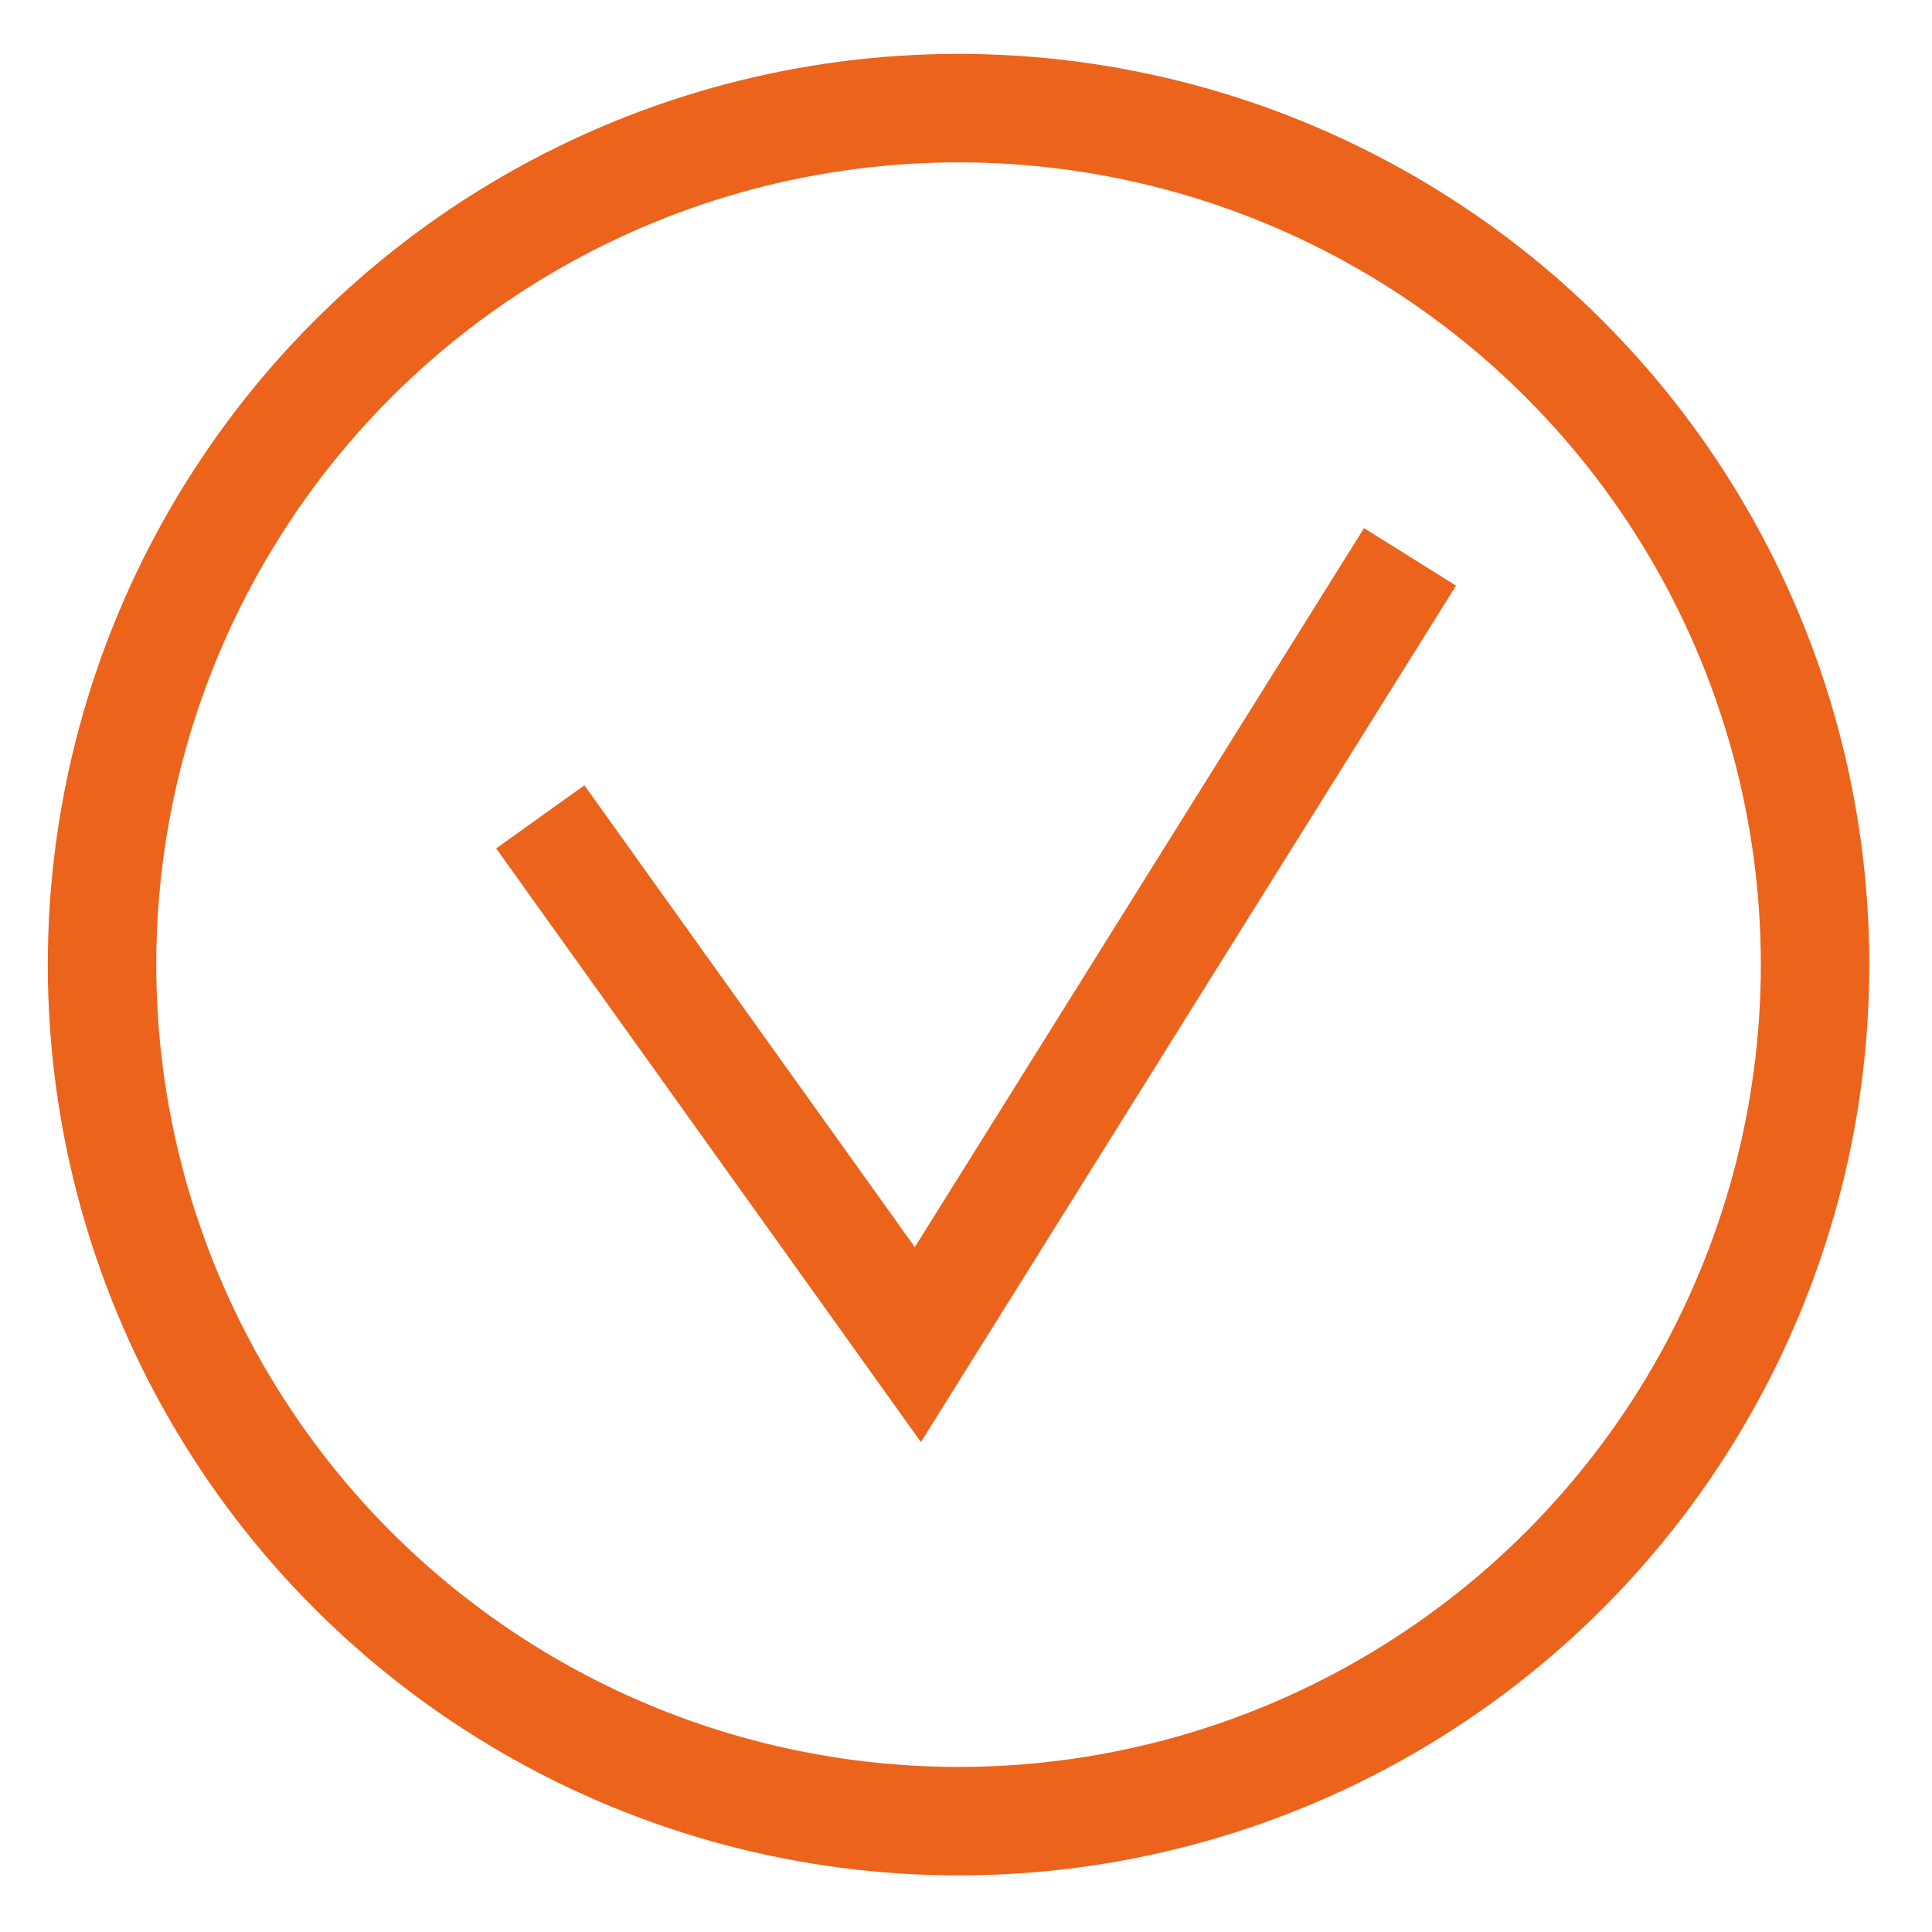
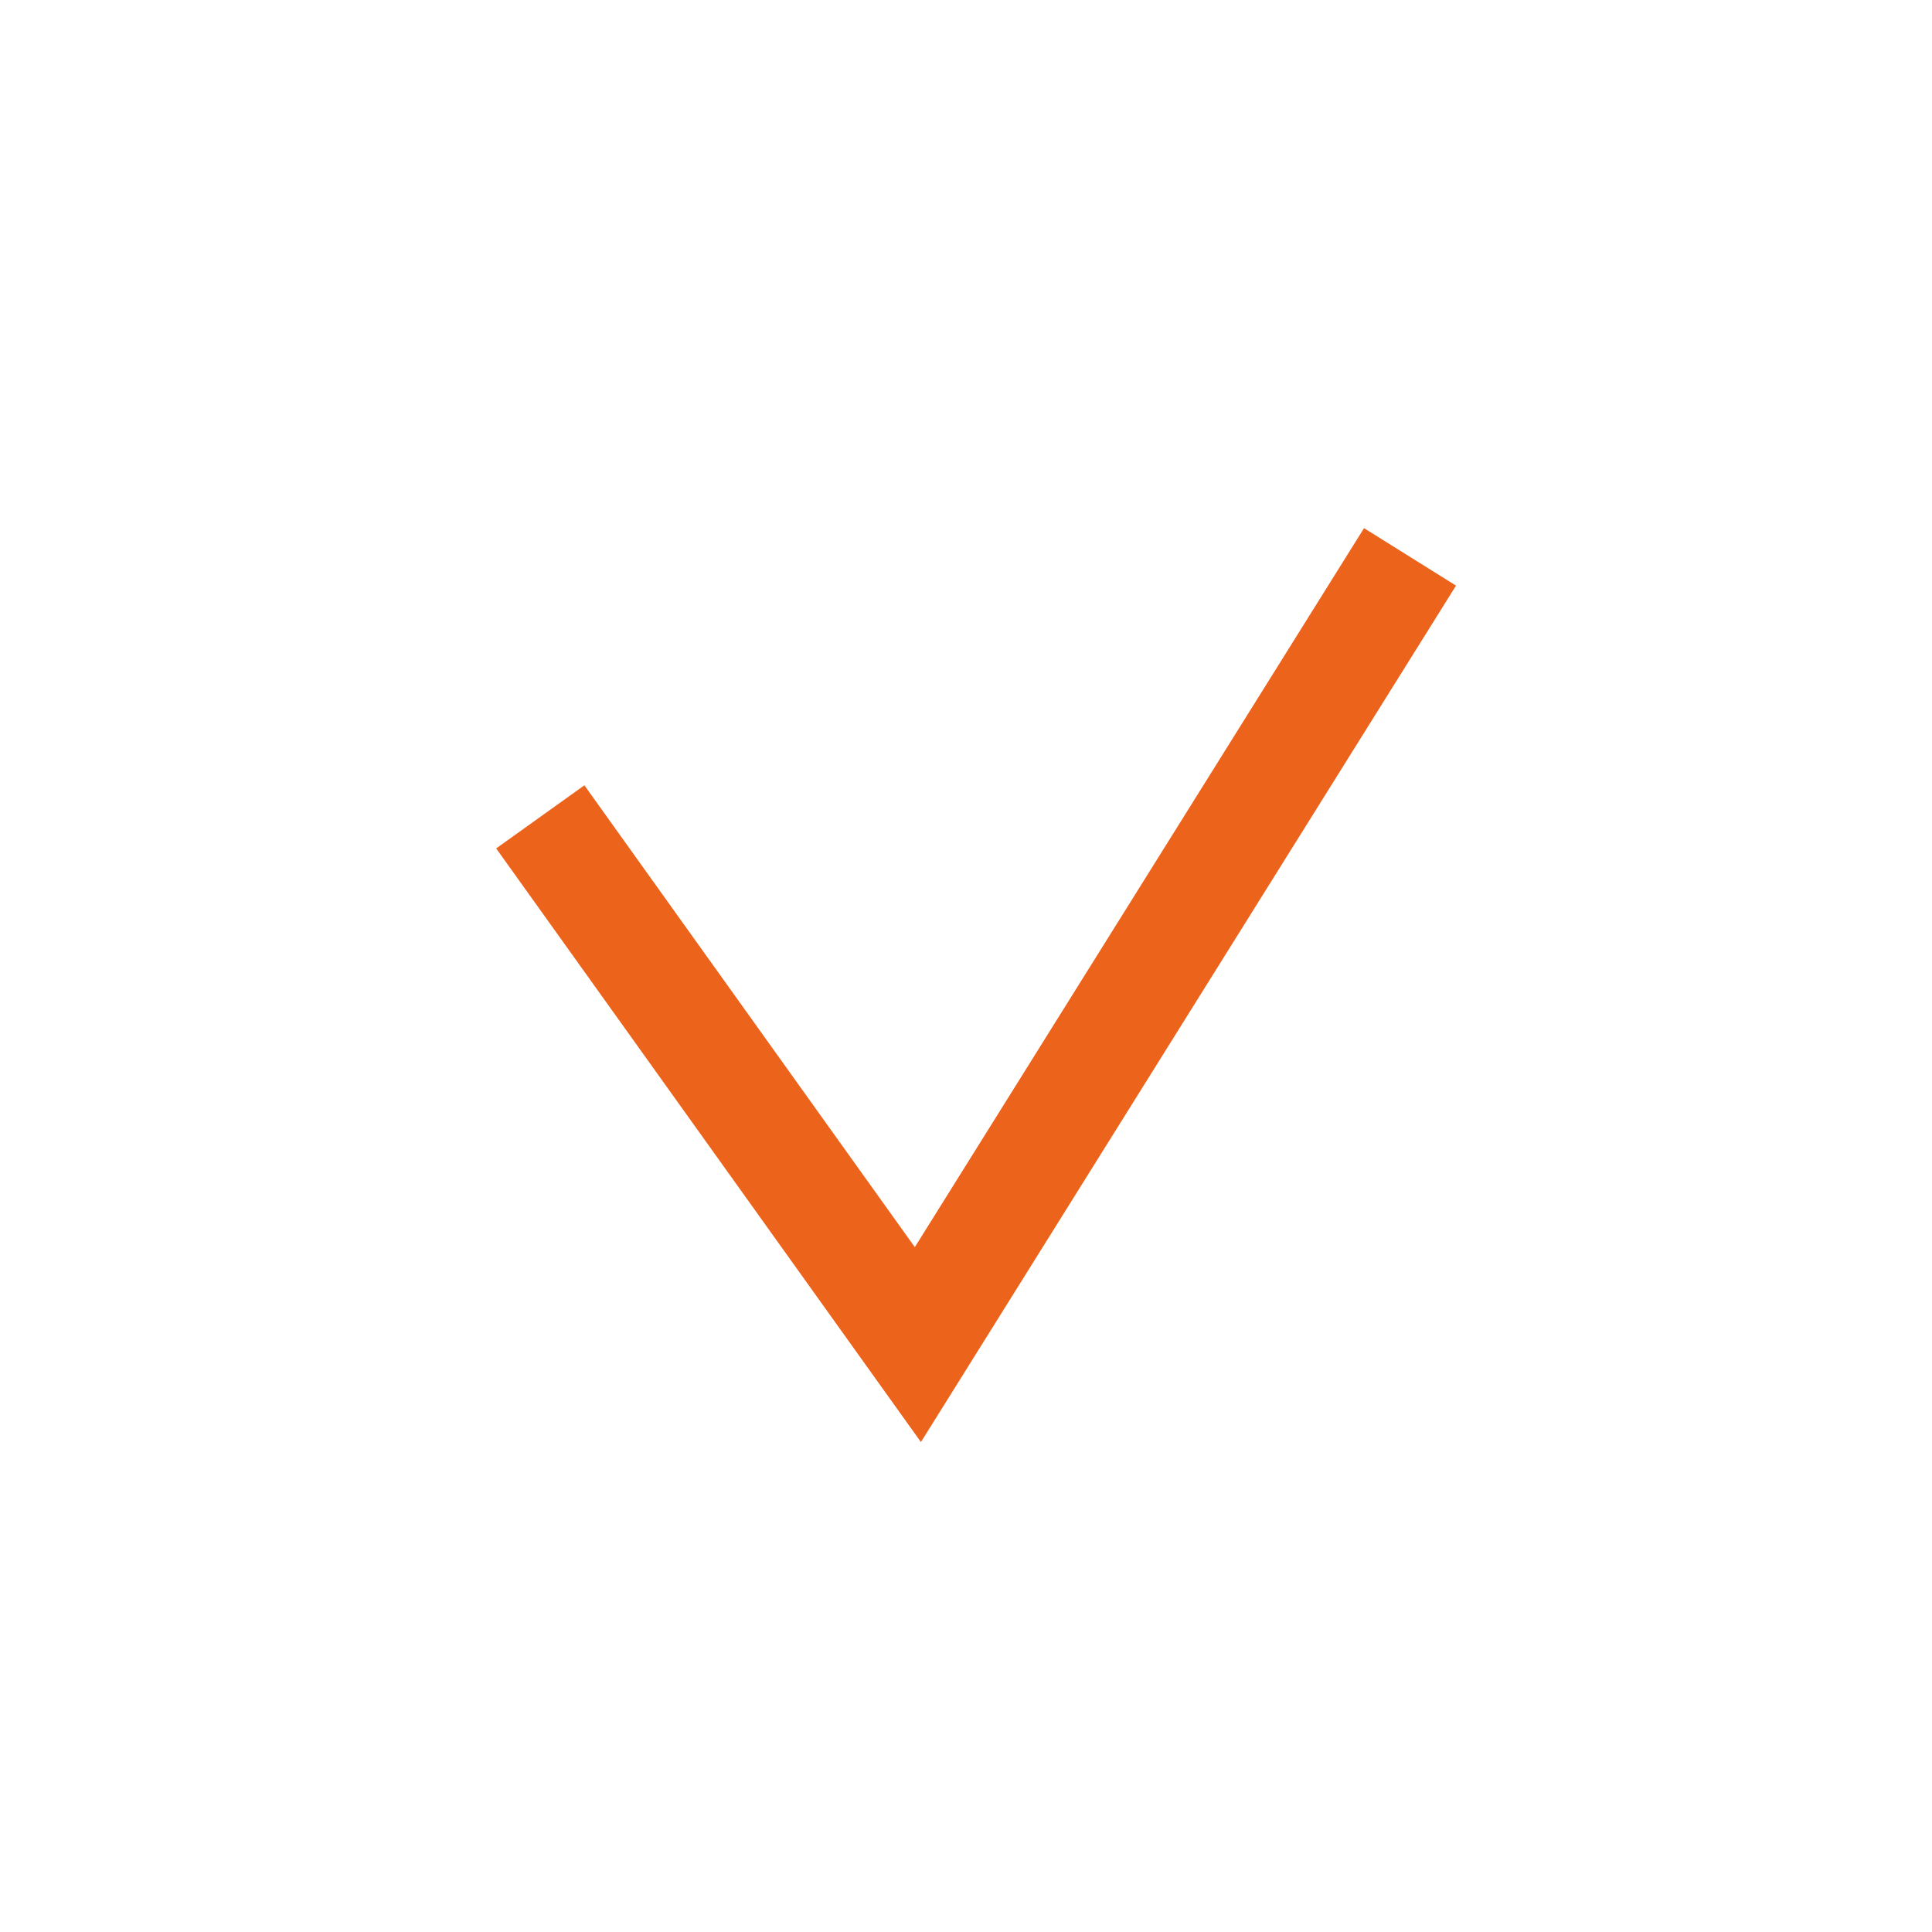
<svg xmlns="http://www.w3.org/2000/svg" version="1.1" id="Layer_1" x="0px" y="0px" viewBox="0 0 570 570" style="enable-background:new 0 0 570 570;" xml:space="preserve">
  <style type="text/css">
	.st0{fill:none;stroke:#EC631B;stroke-width:32;stroke-miterlimit:10;}
</style>
  <g>
-     <circle class="st0" cx="282.8" cy="284.6" r="252.7" />
-   </g>
+     </g>
  <polyline class="st0" points="159.4,241 270.8,396.7 416,164.3 " />
</svg>